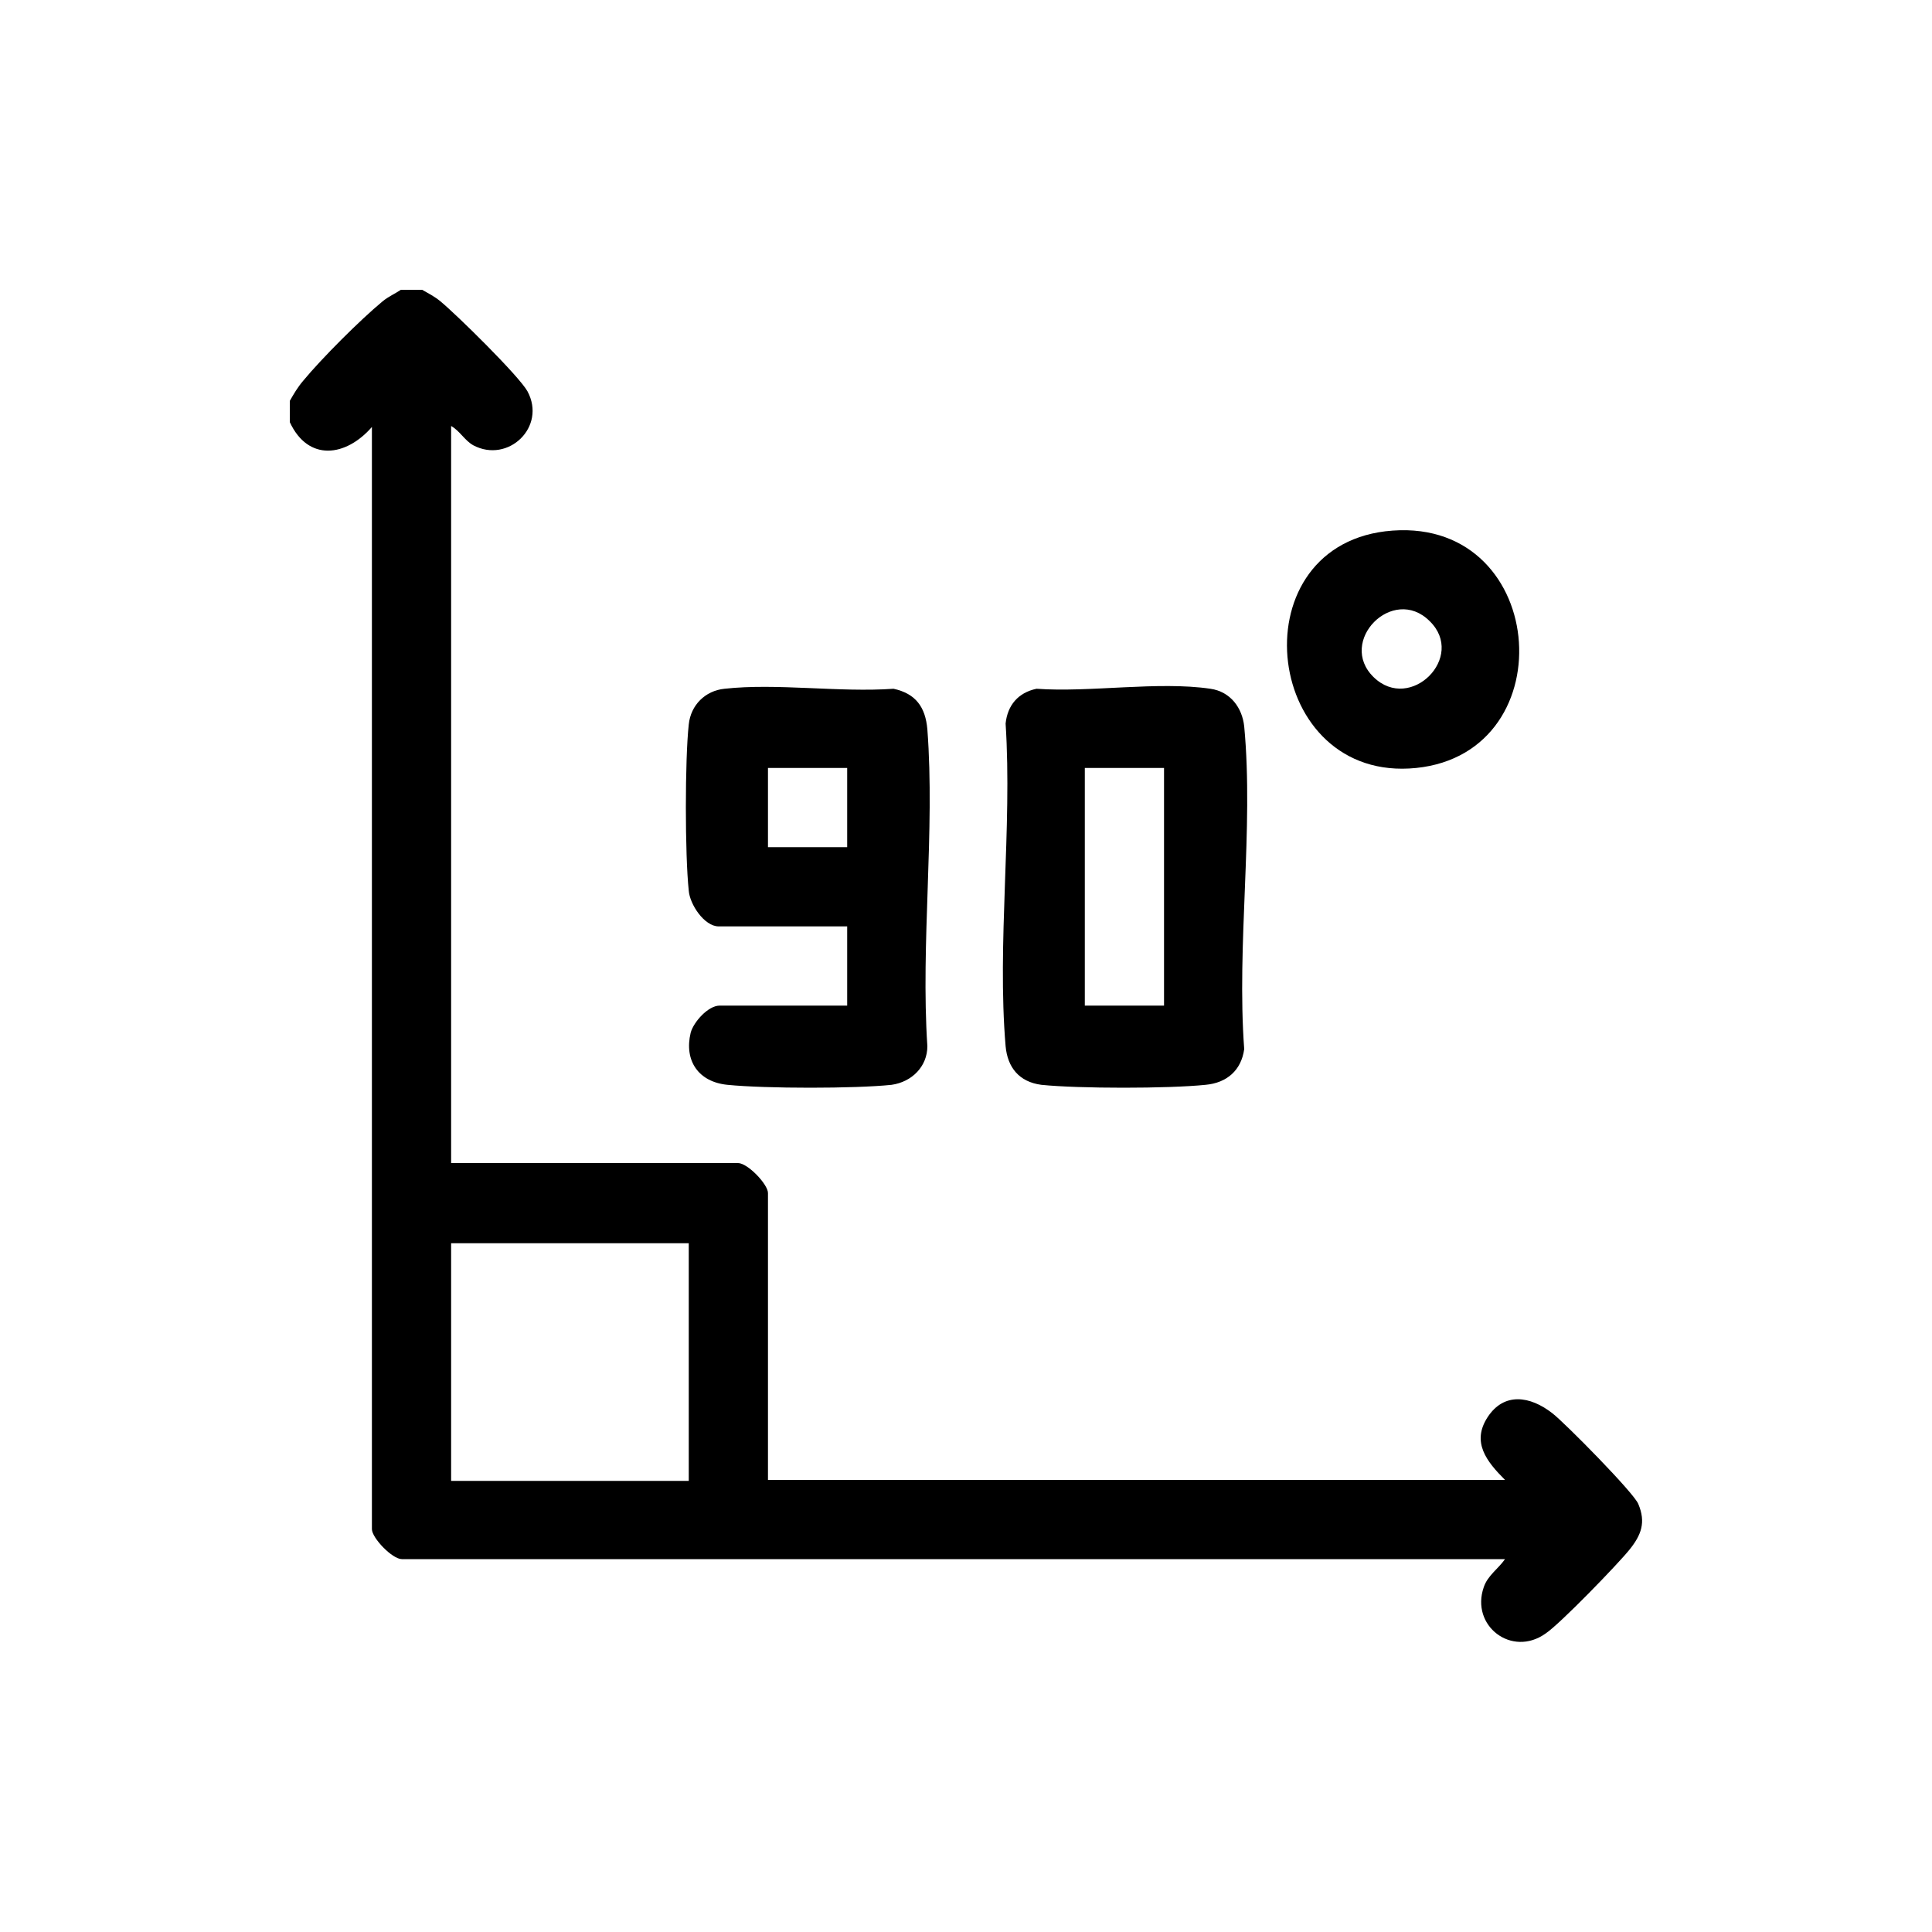
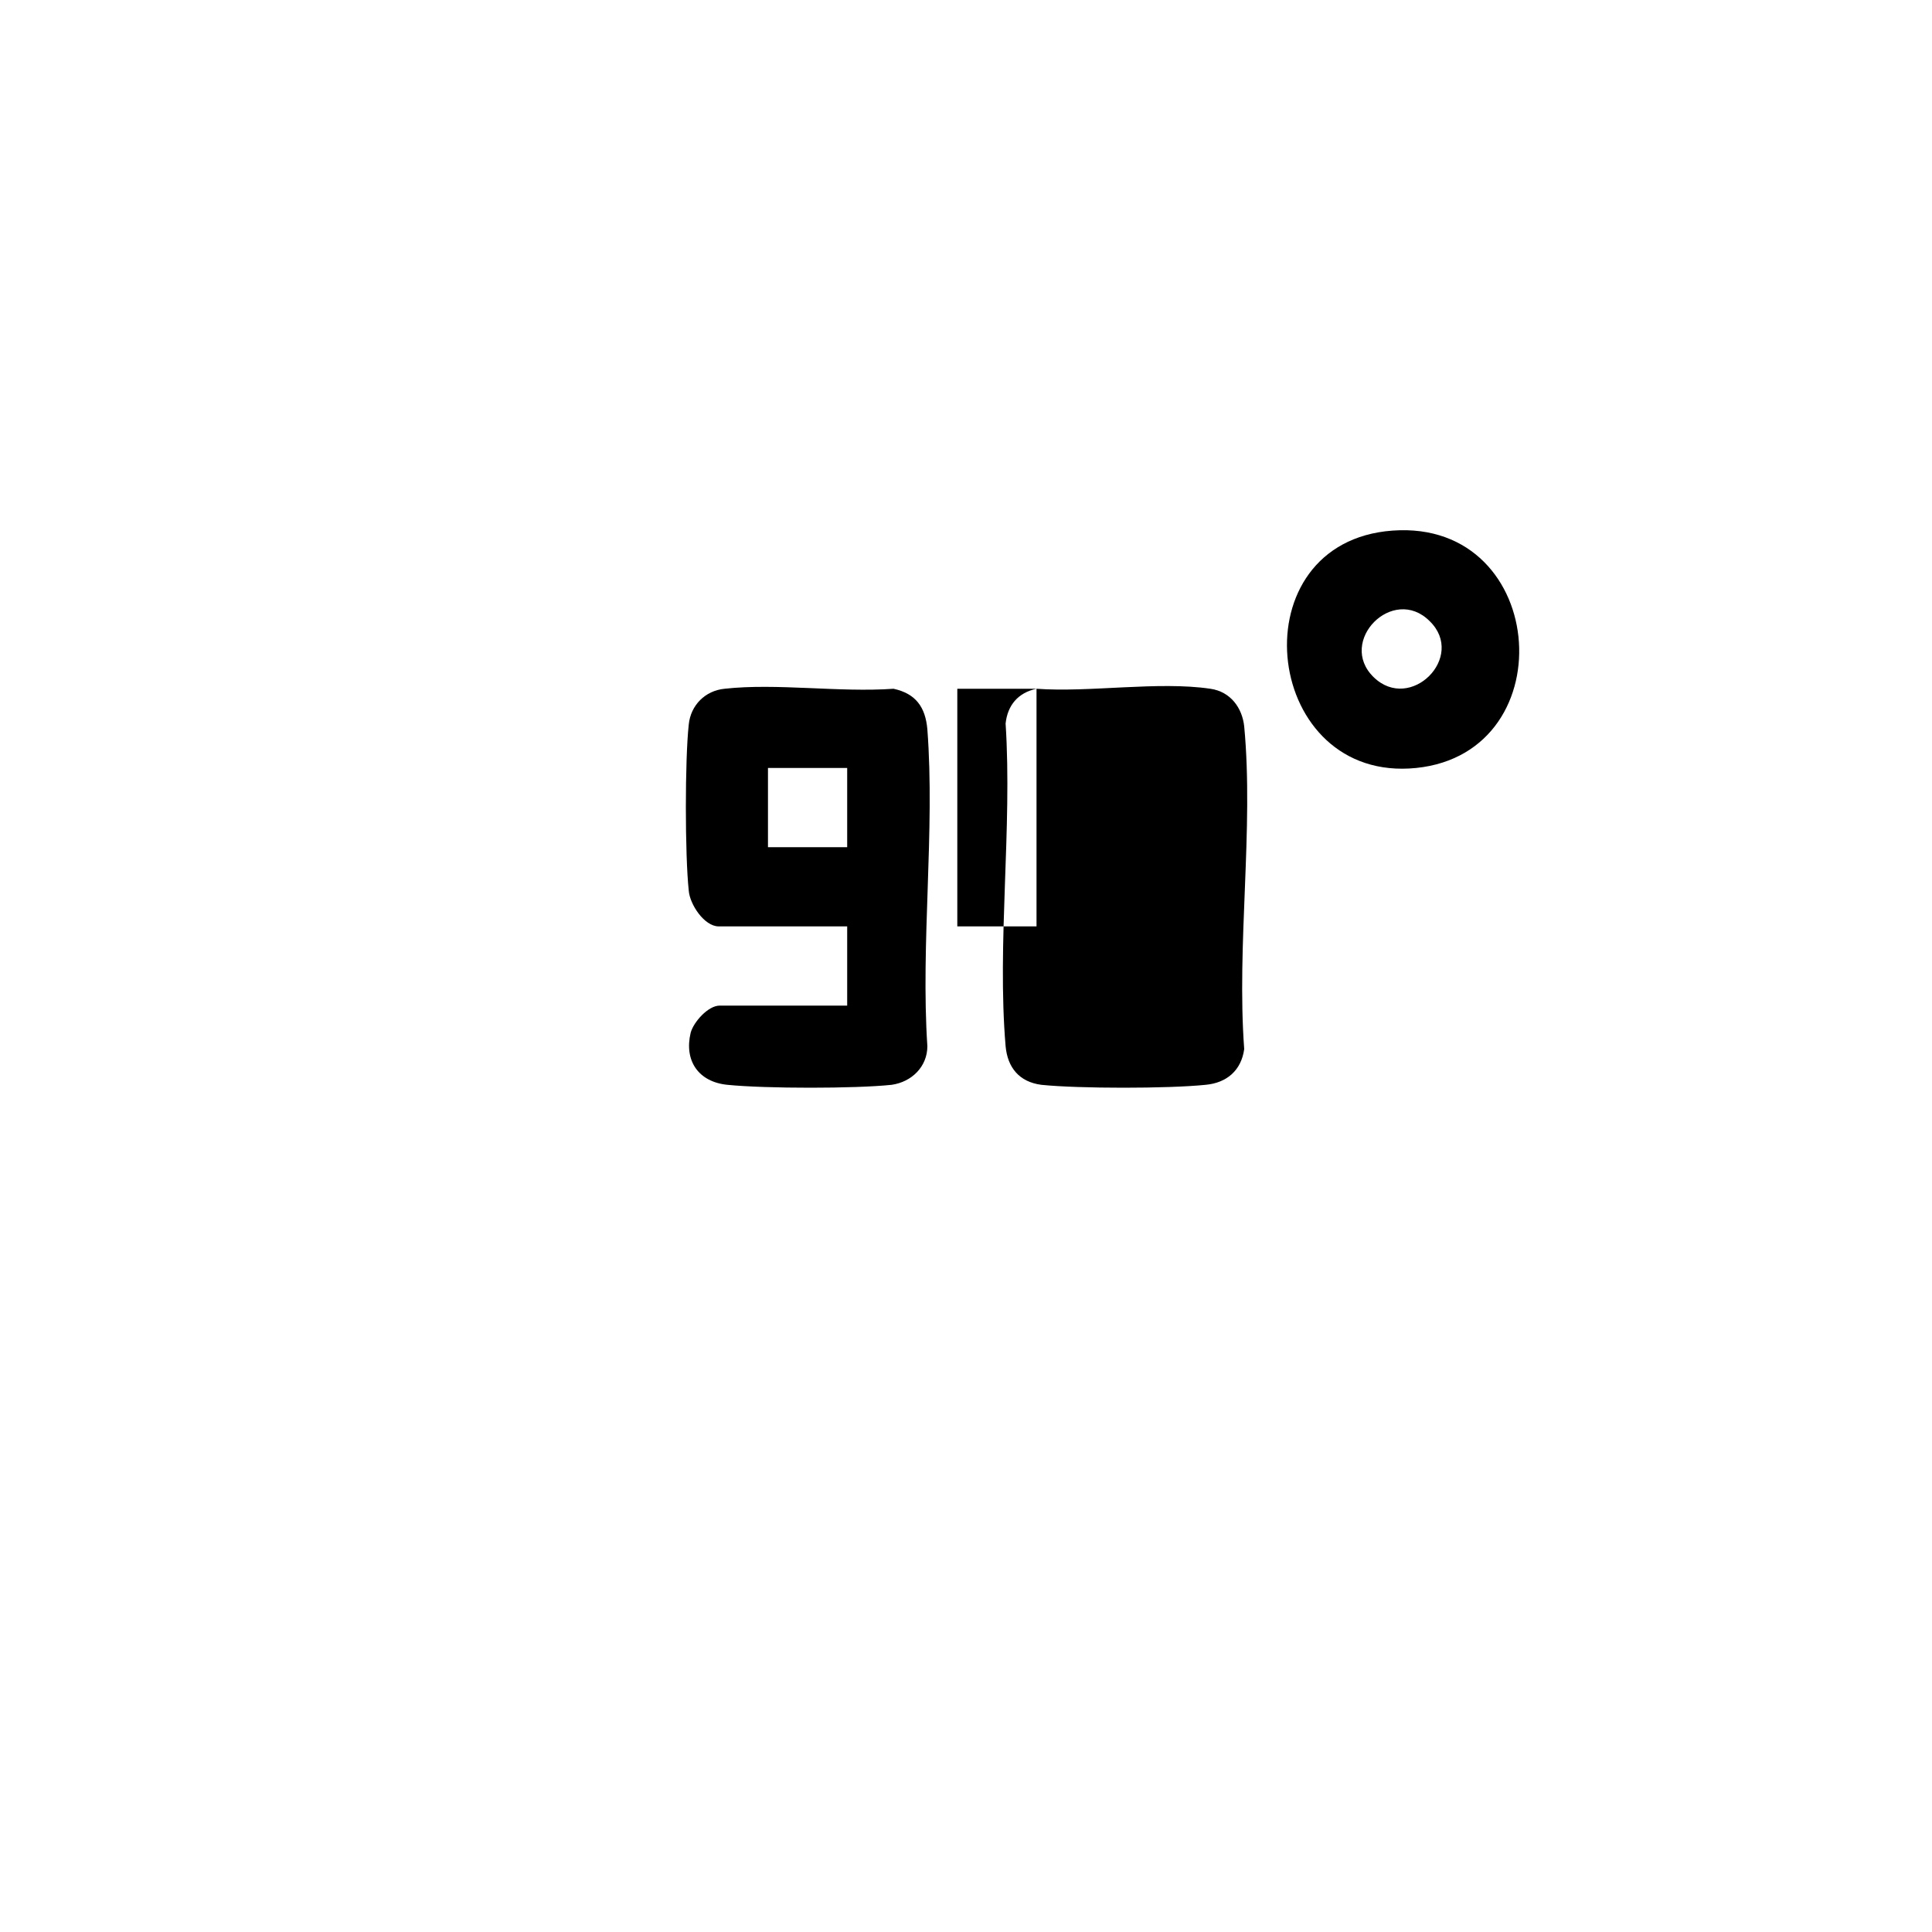
<svg xmlns="http://www.w3.org/2000/svg" viewBox="0 0 20 20" version="1.1" id="Layer_1">
  <g id="JgJLIo.tif">
    <g>
-       <path d="M4.37,3c.07.04.13.07.19.12.17.14.81.77.9.93.2.37-.2.75-.56.56-.09-.05-.14-.15-.23-.2v7.63h2.97c.1,0,.31.22.31.31v2.97h7.63c-.19-.19-.35-.39-.18-.65s.44-.22.67-.04c.13.1.85.83.89.94.08.19.03.32-.09.47s-.72.77-.87.87c-.35.25-.78-.08-.64-.48.04-.12.15-.19.22-.29H4.16c-.1,0-.31-.22-.31-.31V4.42c-.27.31-.66.36-.85-.05v-.22c.04-.07.08-.14.14-.21.19-.23.59-.63.82-.82.06-.05.13-.08.19-.12h.22ZM7.13,12.87h-2.46v2.46h2.46v-2.46Z" />
-       <path d="M10.73,7.13c.55.04,1.26-.08,1.8,0,.21.03.33.2.35.39.1,1.06-.08,2.26,0,3.34-.03.22-.18.35-.4.37-.39.04-1.31.04-1.7,0-.23-.03-.35-.18-.37-.4-.09-1.06.07-2.26,0-3.34.02-.19.13-.32.32-.36ZM12.05,7.95h-.82v2.46h.82v-2.46Z" />
+       <path d="M10.73,7.13c.55.04,1.26-.08,1.8,0,.21.03.33.2.35.39.1,1.06-.08,2.26,0,3.34-.03.22-.18.35-.4.37-.39.04-1.31.04-1.7,0-.23-.03-.35-.18-.37-.4-.09-1.06.07-2.26,0-3.34.02-.19.13-.32.32-.36Zh-.82v2.46h.82v-2.46Z" />
      <path d="M8.77,10.41v-.82h-1.33c-.15,0-.3-.23-.31-.37-.04-.37-.04-1.36,0-1.72.02-.2.17-.35.37-.37.54-.06,1.19.04,1.75,0,.23.05.33.19.35.42.08,1.05-.07,2.22,0,3.28,0,.21-.16.37-.37.4-.38.04-1.3.04-1.7,0-.3-.03-.45-.25-.38-.54.03-.11.18-.28.3-.28h1.33ZM8.77,7.95h-.82v.82h.82v-.82Z" />
      <path d="M14.34,5.5c1.68-.2,1.89,2.29.32,2.45s-1.86-2.26-.32-2.45ZM14.8,6.43c-.38-.38-.96.21-.58.58s.96-.21.58-.58Z" />
    </g>
  </g>
</svg>